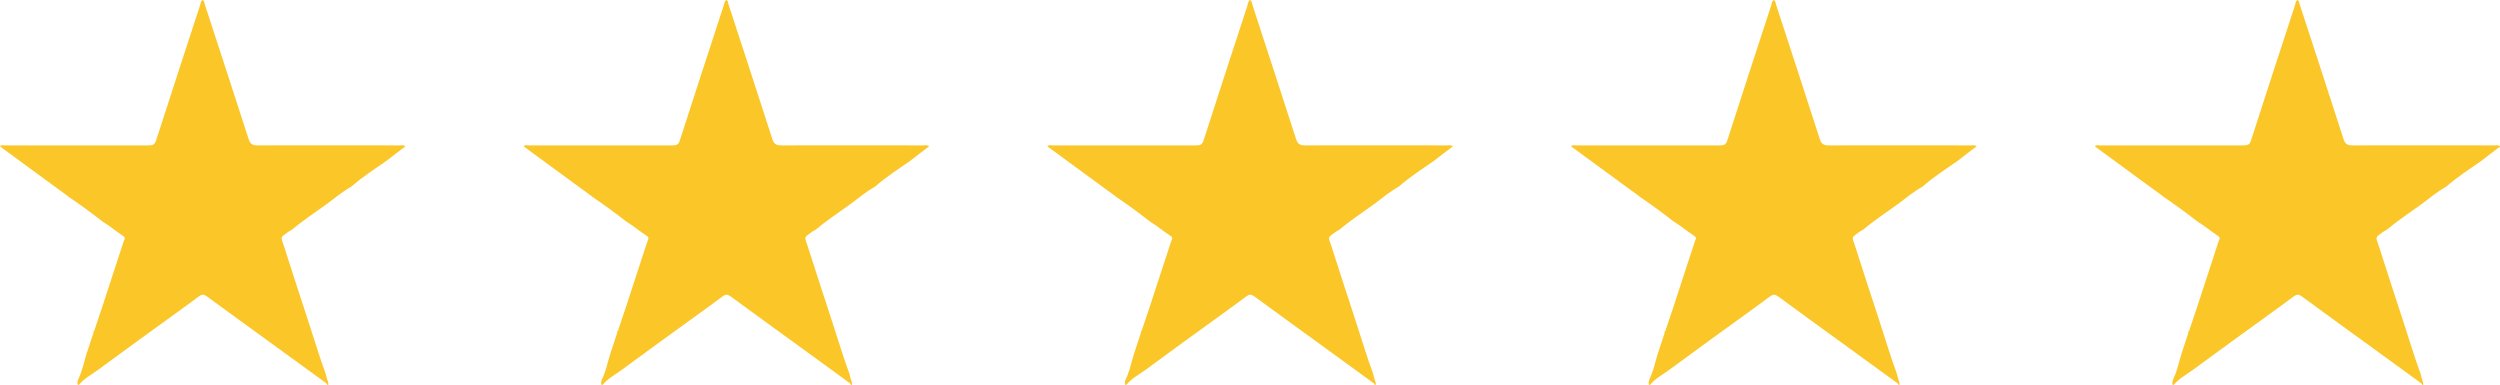
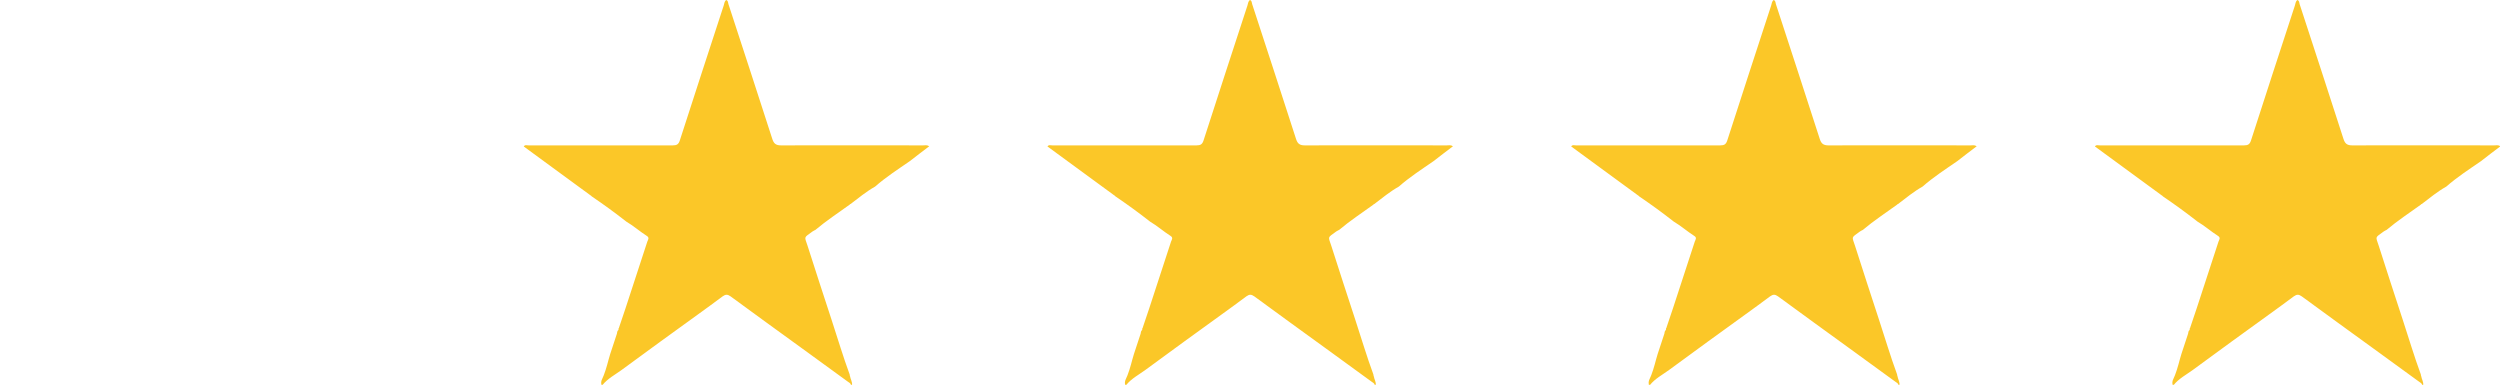
<svg xmlns="http://www.w3.org/2000/svg" id="Livello_2" viewBox="0 0 115.9 17.84">
  <defs>
    <style>.cls-1{fill:#fbc728;stroke-width:0px;}</style>
  </defs>
  <g id="Livello_1-2">
-     <path class="cls-1" d="M3.1,9.06c-1.03-.75-2.06-1.51-3.1-2.27.06-.09.15-.05.23-.05,2.23,0,4.45,0,6.68,0,.19,0,.27-.05.33-.24.67-2.08,1.35-4.16,2.03-6.24.03-.09.03-.2.12-.26.09.04.08.12.1.19.68,2.08,1.36,4.16,2.03,6.24.07.22.16.31.41.31,2.19-.01,4.38,0,6.58,0,.09,0,.18-.03.29.04-.31.23-.6.46-.9.69,0,0,0,0,0,0-.55.38-1.11.74-1.61,1.18h0c-.41.23-.77.53-1.14.81-.02,0-.03,0-.03.02-.54.39-1.09.75-1.6,1.18h0s-.09.04-.13.07c-.42.31-.38.21-.23.67.37,1.14.73,2.28,1.11,3.42.28.85.53,1.7.84,2.54,0,.03.01.06.02.09.02.13.11.26.09.4h-.05c-.01-.09-.09-.11-.15-.16-.7-.51-1.39-1.01-2.09-1.52-1.11-.81-2.23-1.61-3.34-2.43-.14-.1-.23-.1-.37,0-.37.28-.75.55-1.12.82-1.19.86-2.38,1.72-3.56,2.59-.3.22-.65.4-.89.7h-.05s0-.06-.01-.1c0-.04.01-.08.02-.12.15-.31.24-.64.33-.98.02-.08.05-.16.07-.24.1-.31.21-.63.31-.94,0-.04.02-.09.03-.13.05-.03.05-.08.05-.13.02,0,.02-.02.02-.03.1-.3.2-.59.3-.89.34-1.03.67-2.06,1.01-3.09.03-.08.11-.18-.02-.26-.33-.21-.62-.47-.96-.67-.02-.01-.03-.03-.05-.04-.5-.39-1.01-.76-1.54-1.12-.01-.01-.03-.02-.04-.04Z" />
    <path class="cls-1" d="M27.38,9.06c-1.03-.75-2.06-1.51-3.1-2.27.06-.09.15-.05.23-.05,2.23,0,4.45,0,6.68,0,.19,0,.27-.05.33-.24.67-2.08,1.35-4.16,2.03-6.24.03-.09.03-.2.12-.26.09.04.08.12.1.19.68,2.08,1.36,4.16,2.03,6.24.07.22.16.31.41.31,2.19-.01,4.38,0,6.58,0,.09,0,.18-.03.29.04-.31.23-.6.46-.9.69,0,0,0,0,0,0-.55.38-1.11.74-1.61,1.18h0c-.41.23-.77.53-1.14.81-.02,0-.03,0-.03.02-.54.39-1.09.75-1.6,1.18h0s-.09.04-.13.07c-.42.31-.38.21-.23.67.37,1.14.73,2.28,1.11,3.42.28.85.53,1.7.84,2.54,0,.03.01.06.02.09.02.13.11.26.09.4h-.05c-.01-.09-.09-.11-.15-.16-.7-.51-1.39-1.01-2.09-1.52-1.11-.81-2.23-1.61-3.34-2.43-.14-.1-.23-.1-.37,0-.37.28-.75.55-1.12.82-1.19.86-2.38,1.72-3.56,2.59-.3.22-.65.4-.89.7h-.05s0-.06-.01-.1c0-.04.01-.08.02-.12.15-.31.24-.64.33-.98.02-.08.05-.16.07-.24.1-.31.21-.63.31-.94,0-.04.02-.09.03-.13.05-.03.05-.08.05-.13.02,0,.02-.02.02-.03.1-.3.2-.59.3-.89.34-1.03.67-2.06,1.01-3.09.03-.08.11-.18-.02-.26-.33-.21-.62-.47-.96-.67-.02-.01-.03-.03-.05-.04-.5-.39-1.01-.76-1.54-1.12-.01-.01-.03-.02-.04-.04Z" />
    <path class="cls-1" d="M51.66,9.06c-1.03-.75-2.06-1.51-3.1-2.27.06-.09.15-.05.23-.05,2.23,0,4.45,0,6.68,0,.19,0,.27-.05.33-.24.67-2.08,1.35-4.16,2.03-6.24.03-.09.03-.2.12-.26.09.04.08.12.1.19.68,2.08,1.36,4.16,2.03,6.24.07.22.16.31.41.31,2.19-.01,4.38,0,6.58,0,.09,0,.18-.03.29.04-.31.23-.6.46-.9.69,0,0,0,0,0,0-.55.38-1.11.74-1.61,1.18h0c-.41.23-.77.53-1.14.81-.02,0-.03,0-.03.02-.54.39-1.09.75-1.6,1.18h0s-.09.04-.13.07c-.42.31-.38.21-.23.67.37,1.14.73,2.28,1.11,3.42.28.85.53,1.7.84,2.54,0,.03.01.06.02.09.02.13.11.26.09.4h-.05c-.01-.09-.09-.11-.15-.16-.7-.51-1.39-1.01-2.09-1.52-1.11-.81-2.23-1.61-3.34-2.43-.14-.1-.23-.1-.37,0-.37.28-.75.55-1.12.82-1.19.86-2.38,1.72-3.56,2.59-.3.22-.65.4-.89.7h-.05s0-.06-.01-.1c0-.04.01-.08.02-.12.15-.31.24-.64.33-.98.02-.08.05-.16.07-.24.1-.31.21-.63.31-.94,0-.04.02-.09.03-.13.05-.03.05-.08.05-.13.02,0,.02-.02.02-.03.1-.3.2-.59.3-.89.34-1.03.67-2.06,1.01-3.09.03-.08.11-.18-.02-.26-.33-.21-.62-.47-.96-.67-.02-.01-.03-.03-.05-.04-.5-.39-1.01-.76-1.54-1.12-.01-.01-.03-.02-.04-.04Z" />
    <path class="cls-1" d="M75.94,9.06c-1.03-.75-2.06-1.51-3.1-2.27.06-.09.15-.05.23-.05,2.23,0,4.45,0,6.68,0,.19,0,.27-.05.33-.24.67-2.08,1.35-4.16,2.03-6.24.03-.09.03-.2.12-.26.09.04.08.12.1.19.68,2.08,1.36,4.16,2.03,6.24.07.22.16.31.41.31,2.19-.01,4.38,0,6.58,0,.09,0,.18-.03.29.04-.31.23-.6.46-.9.69,0,0,0,0,0,0-.55.38-1.11.74-1.61,1.18h0c-.41.23-.77.53-1.14.81-.02,0-.03,0-.03.02-.54.39-1.09.75-1.6,1.18h0s-.09.04-.13.07c-.42.31-.38.21-.23.67.37,1.14.73,2.28,1.11,3.42.28.85.53,1.7.84,2.54,0,.03.01.06.02.09.02.13.11.26.09.4h-.05c-.01-.09-.09-.11-.15-.16-.7-.51-1.39-1.01-2.09-1.52-1.11-.81-2.23-1.61-3.34-2.43-.14-.1-.23-.1-.37,0-.37.28-.75.55-1.12.82-1.19.86-2.38,1.72-3.56,2.59-.3.22-.65.4-.89.7h-.05s0-.06-.01-.1c0-.04.01-.08.02-.12.15-.31.24-.64.33-.98.02-.08.05-.16.07-.24.1-.31.21-.63.31-.94,0-.04.02-.09.03-.13.05-.03.05-.08.05-.13.02,0,.02-.02.02-.03.1-.3.2-.59.3-.89.34-1.03.67-2.06,1.01-3.09.03-.08.11-.18-.02-.26-.33-.21-.62-.47-.96-.67-.02-.01-.03-.03-.05-.04-.5-.39-1.01-.76-1.54-1.12-.01-.01-.03-.02-.04-.04Z" />
    <path class="cls-1" d="M100.22,9.06c-1.03-.75-2.06-1.51-3.1-2.27.06-.09.15-.05.23-.05,2.23,0,4.45,0,6.68,0,.19,0,.27-.05.33-.24.67-2.08,1.35-4.16,2.03-6.24.03-.09.03-.2.12-.26.09.04.08.12.1.19.68,2.08,1.36,4.16,2.03,6.24.07.22.16.31.41.31,2.19-.01,4.38,0,6.58,0,.09,0,.18-.03.29.04-.31.23-.6.46-.9.69,0,0,0,0,0,0-.55.38-1.11.74-1.61,1.18h0c-.41.23-.77.53-1.14.81-.02,0-.03,0-.03.02-.54.39-1.09.75-1.6,1.18h0s-.09.04-.13.07c-.42.31-.38.21-.23.67.37,1.14.73,2.28,1.11,3.42.28.85.53,1.7.84,2.54,0,.03.01.06.02.09.02.13.11.26.09.4h-.05c-.01-.09-.09-.11-.15-.16-.7-.51-1.39-1.01-2.09-1.52-1.11-.81-2.23-1.61-3.34-2.43-.14-.1-.23-.1-.37,0-.37.28-.75.55-1.12.82-1.19.86-2.38,1.72-3.56,2.59-.3.22-.65.4-.89.7h-.05s0-.06-.01-.1c0-.04.01-.08.02-.12.15-.31.24-.64.33-.98.02-.08.05-.16.07-.24.1-.31.21-.63.31-.94,0-.04.02-.09.03-.13.05-.03.05-.08.05-.13.02,0,.02-.02.02-.03.1-.3.2-.59.3-.89.34-1.03.67-2.06,1.01-3.09.03-.08.11-.18-.02-.26-.33-.21-.62-.47-.96-.67-.02-.01-.03-.03-.05-.04-.5-.39-1.01-.76-1.54-1.12-.01-.01-.03-.02-.04-.04Z" />
  </g>
</svg>